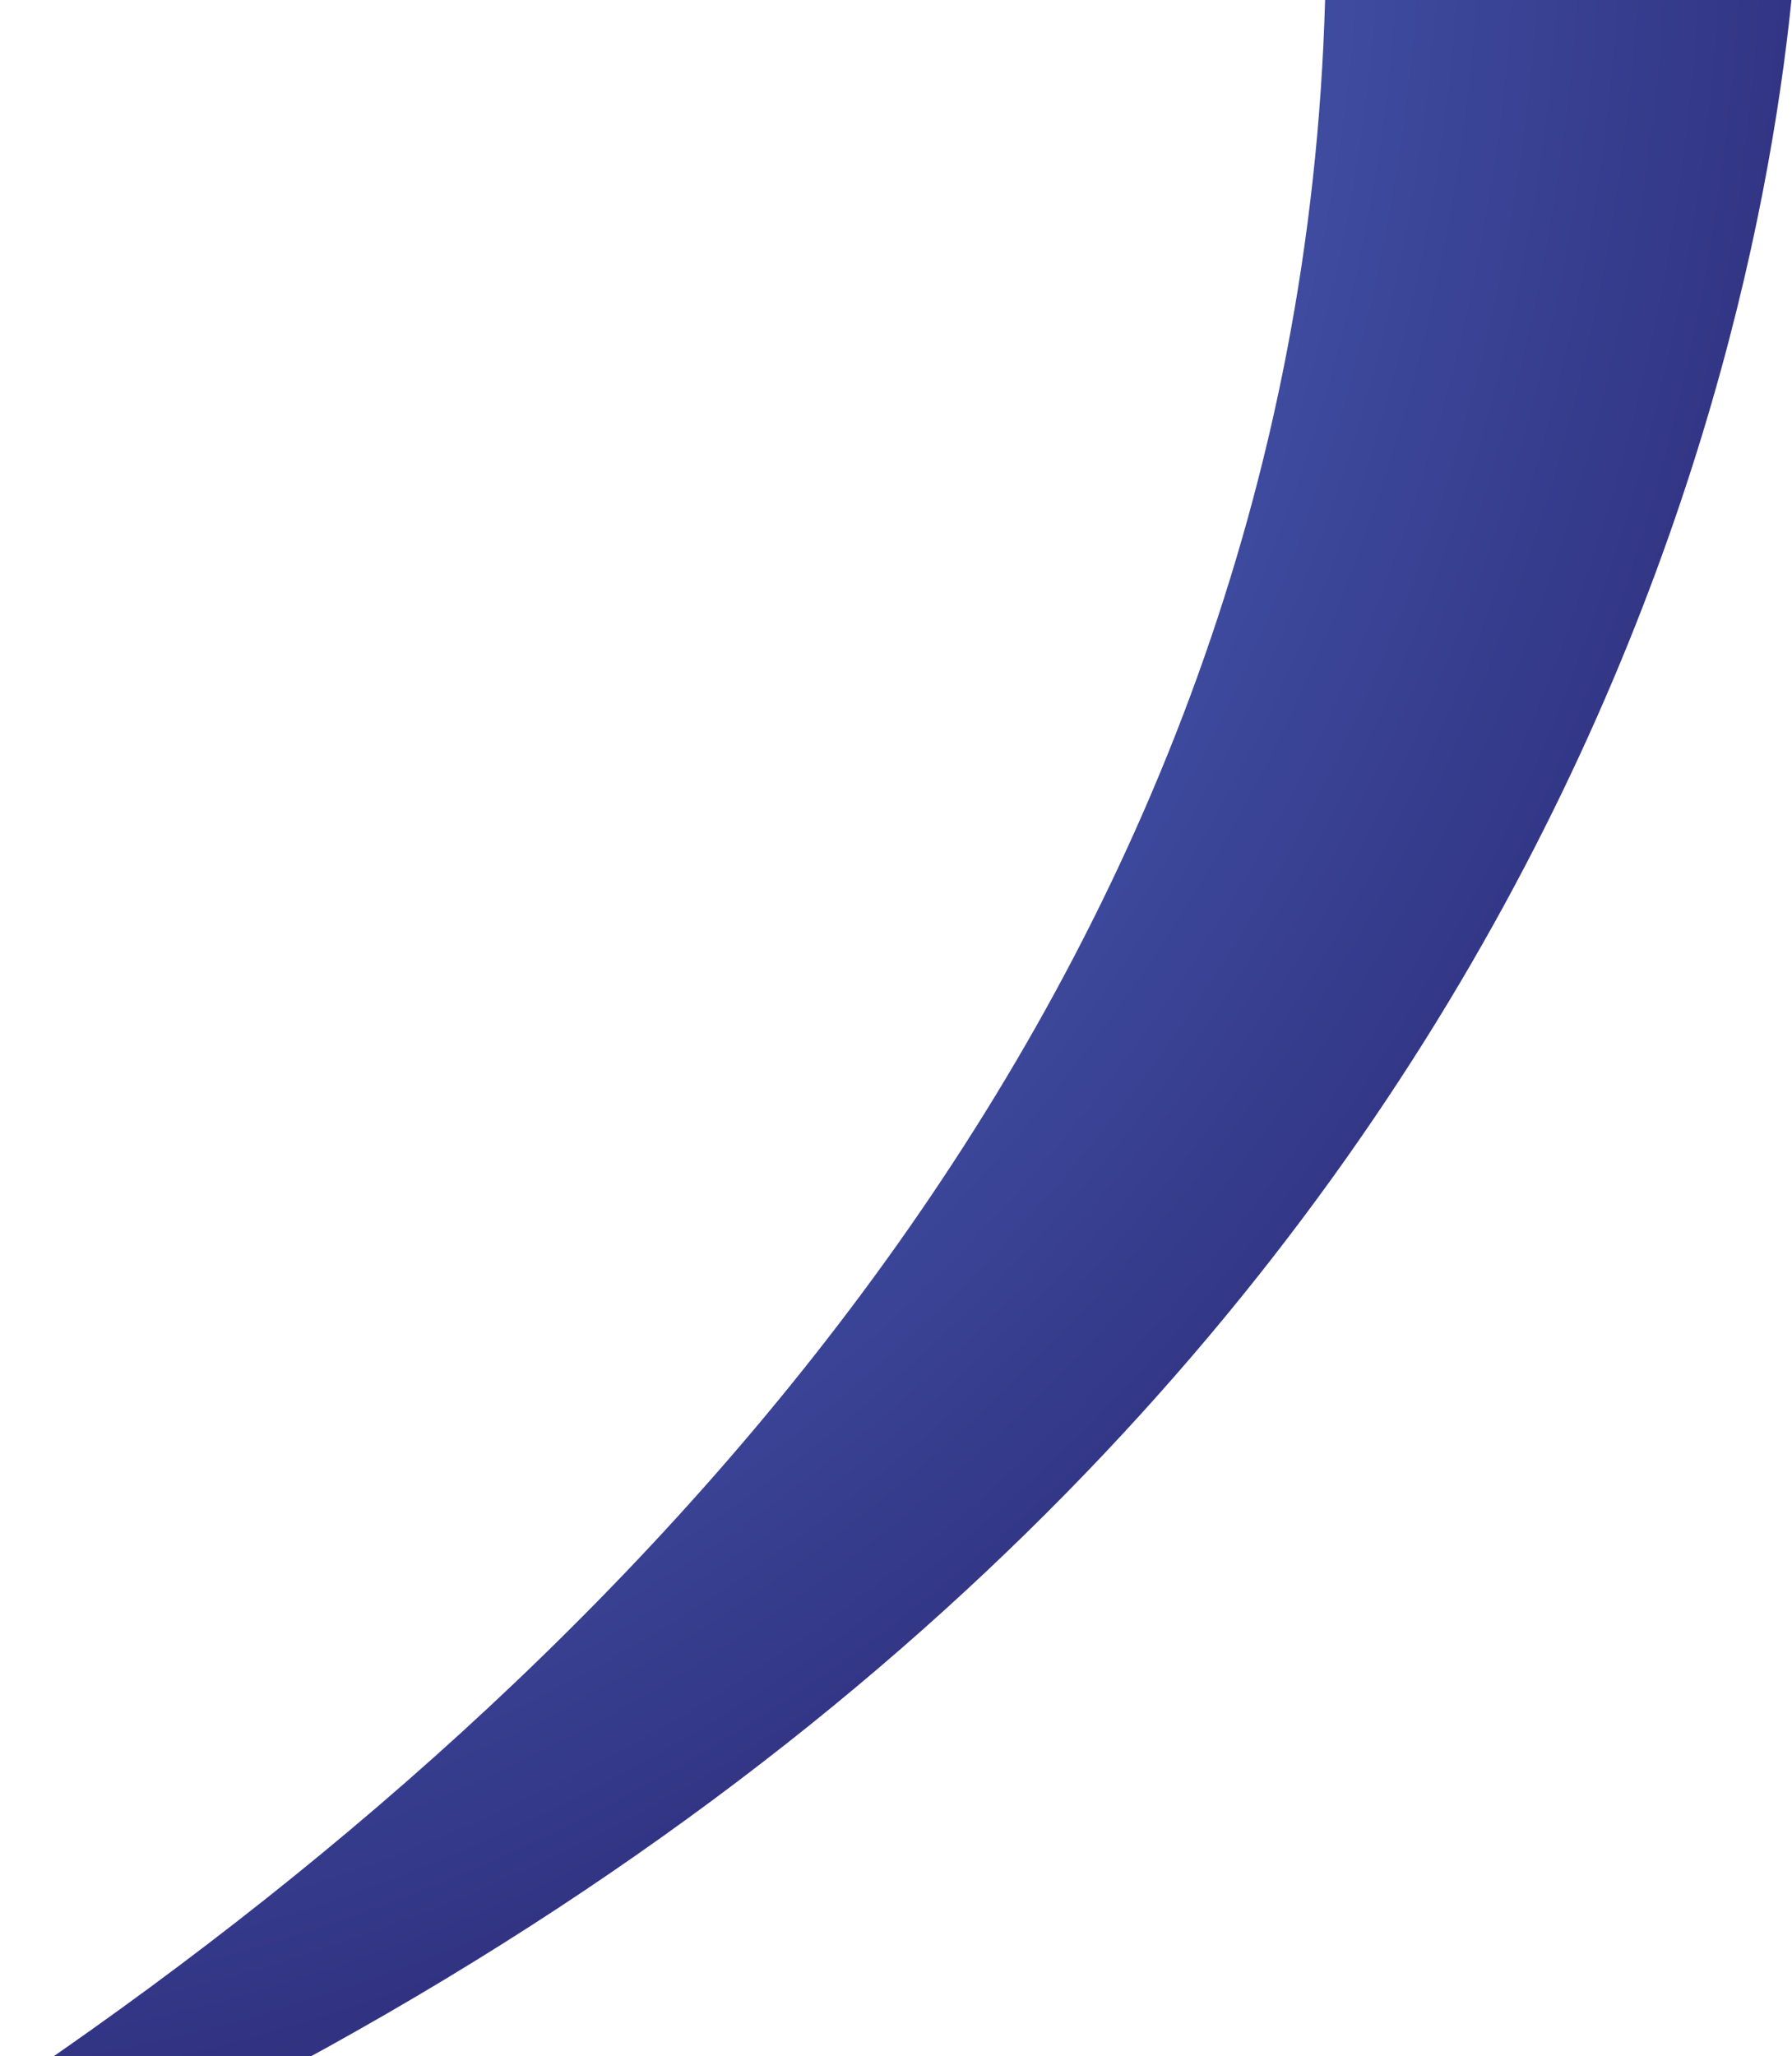
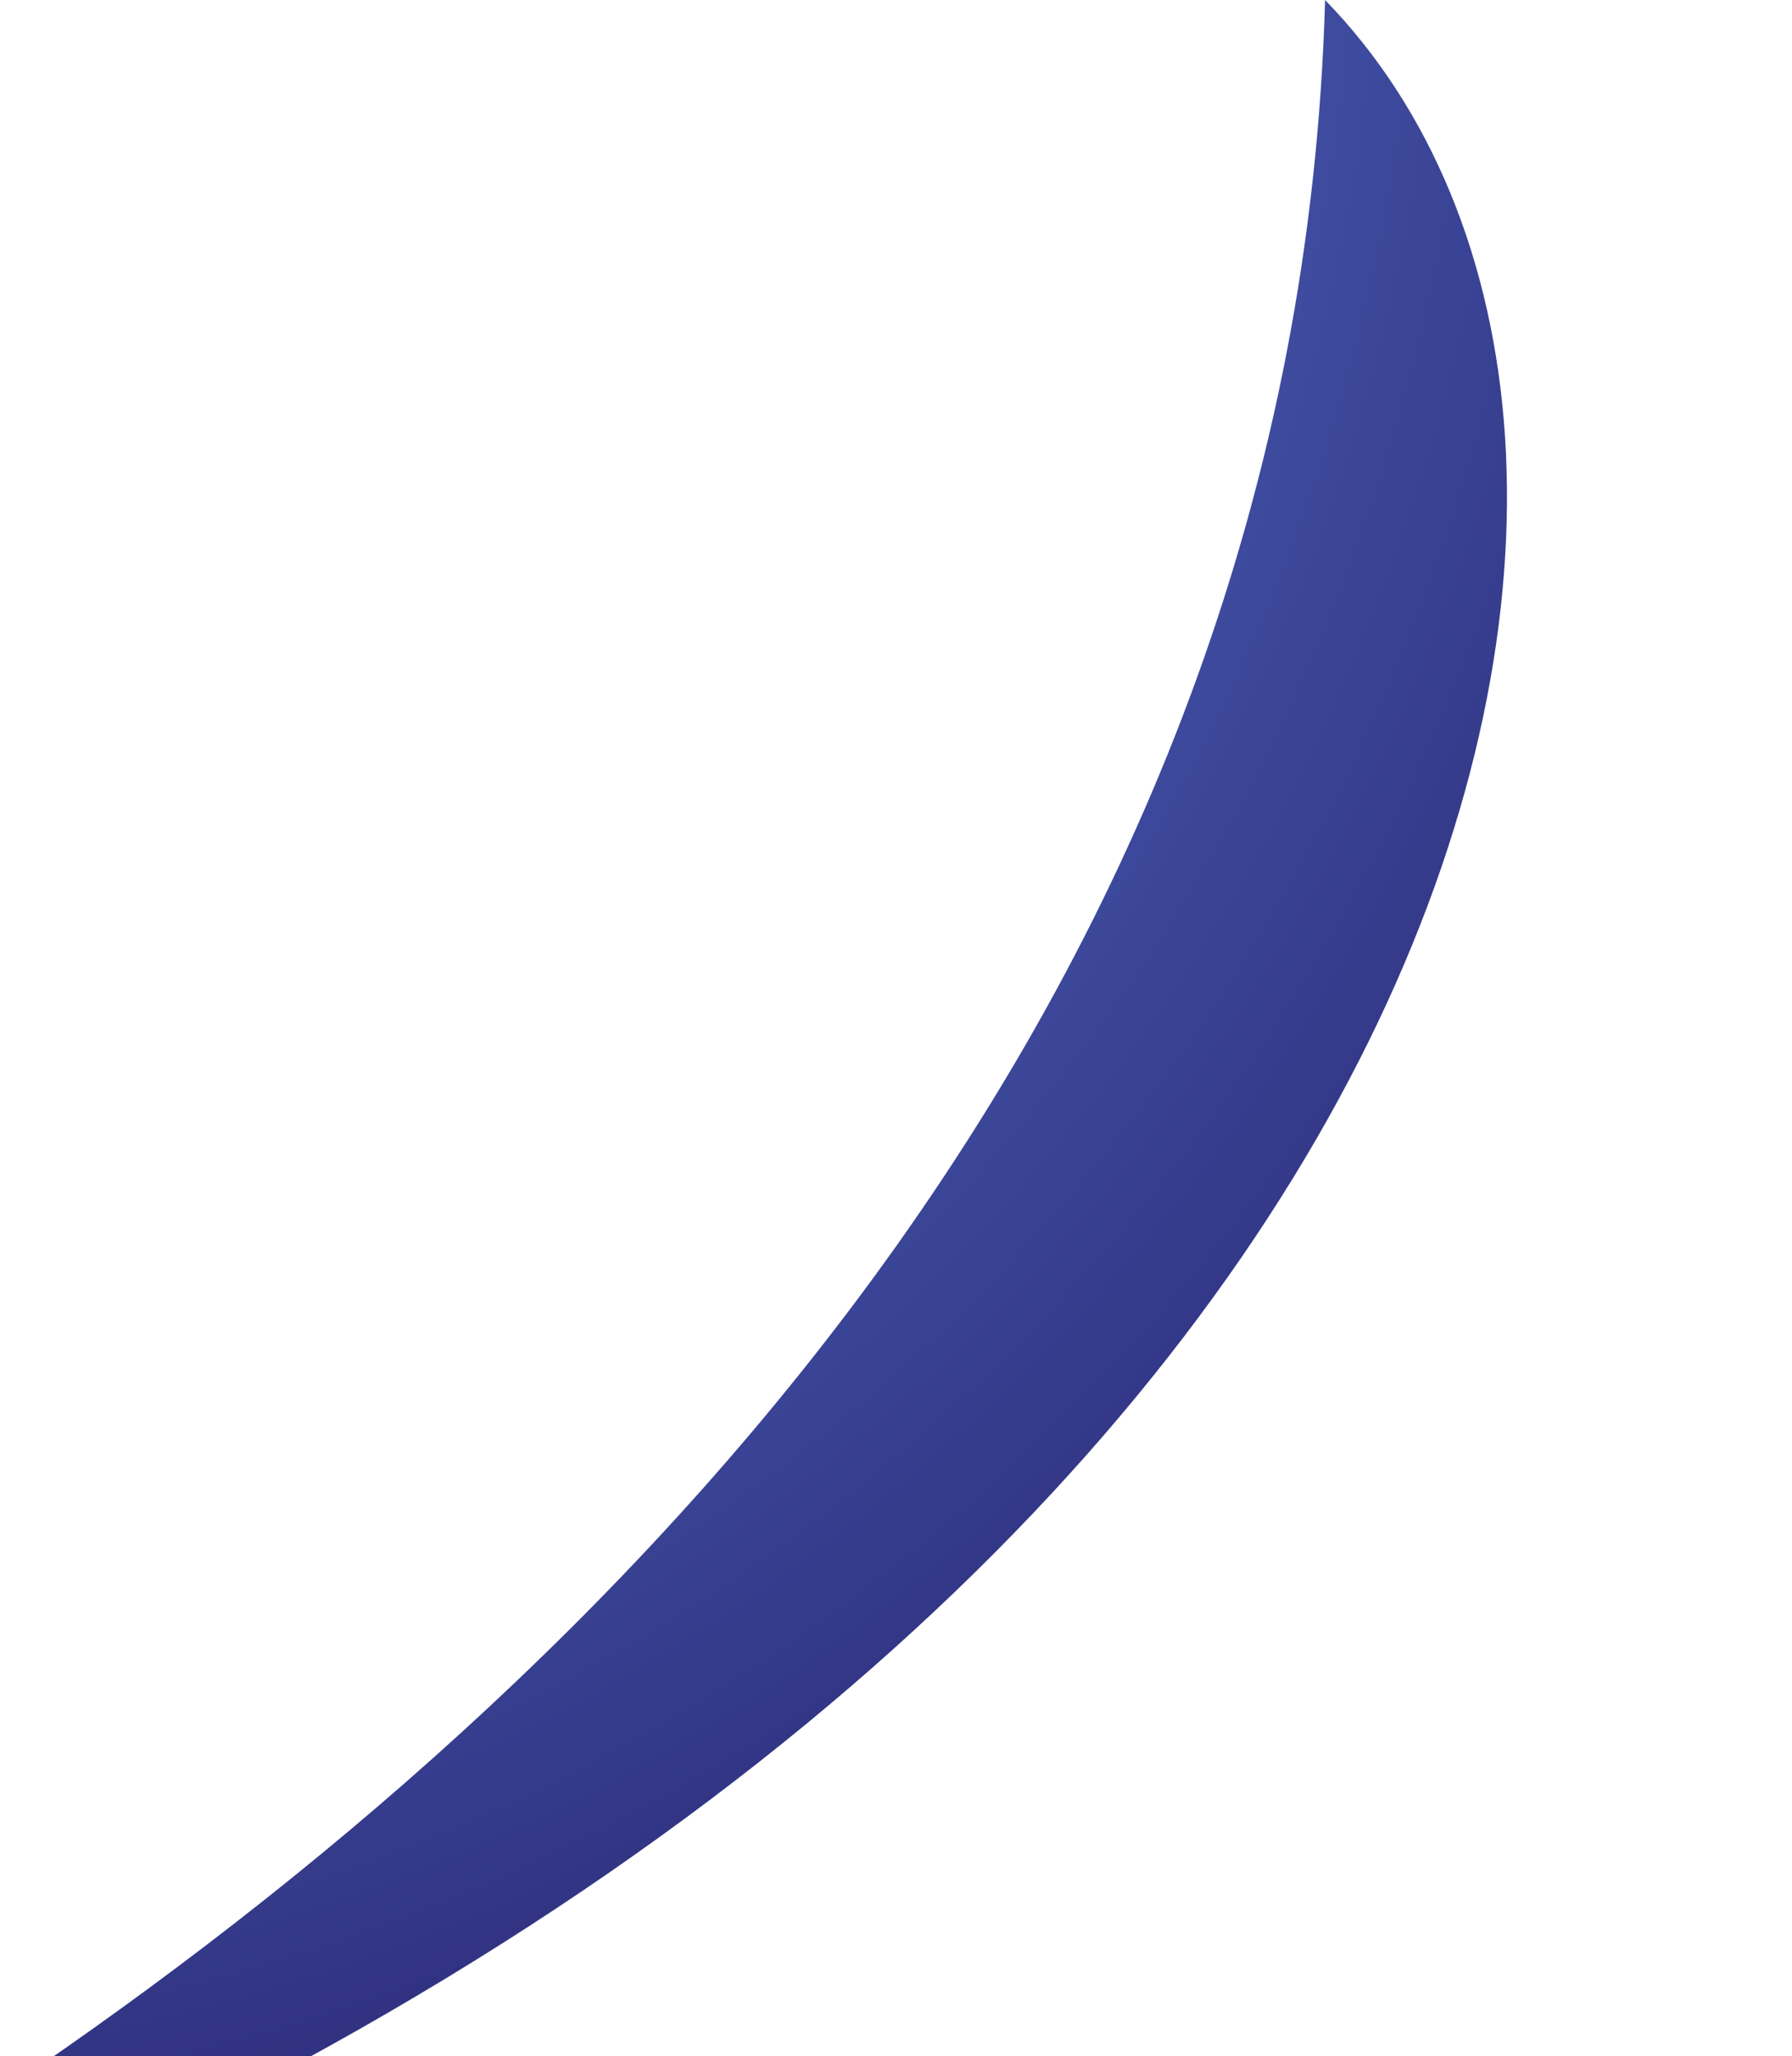
<svg xmlns="http://www.w3.org/2000/svg" width="726" height="833" viewBox="0 0 726 833" fill="none">
-   <path d="M0.352 894.737C5.004 875.359 9.766 856.423 14.75 837.82C259.956 669.17 525.761 395.766 536.836 0L725.779 0C707.727 175.736 602.069 629.86 0.352 894.737Z" fill="url(#paint0_radial)" />
+   <path d="M0.352 894.737C5.004 875.359 9.766 856.423 14.75 837.82C259.956 669.17 525.761 395.766 536.836 0C707.727 175.736 602.069 629.86 0.352 894.737Z" fill="url(#paint0_radial)" />
  <defs>
    <radialGradient id="paint0_radial" cx="0" cy="0" r="1" gradientUnits="userSpaceOnUse" gradientTransform="translate(-123.459 -41.379) rotate(90) scale(1317 1300.1)">
      <stop stop-color="#699CFF" />
      <stop offset="1" stop-color="#160045" />
    </radialGradient>
  </defs>
</svg>